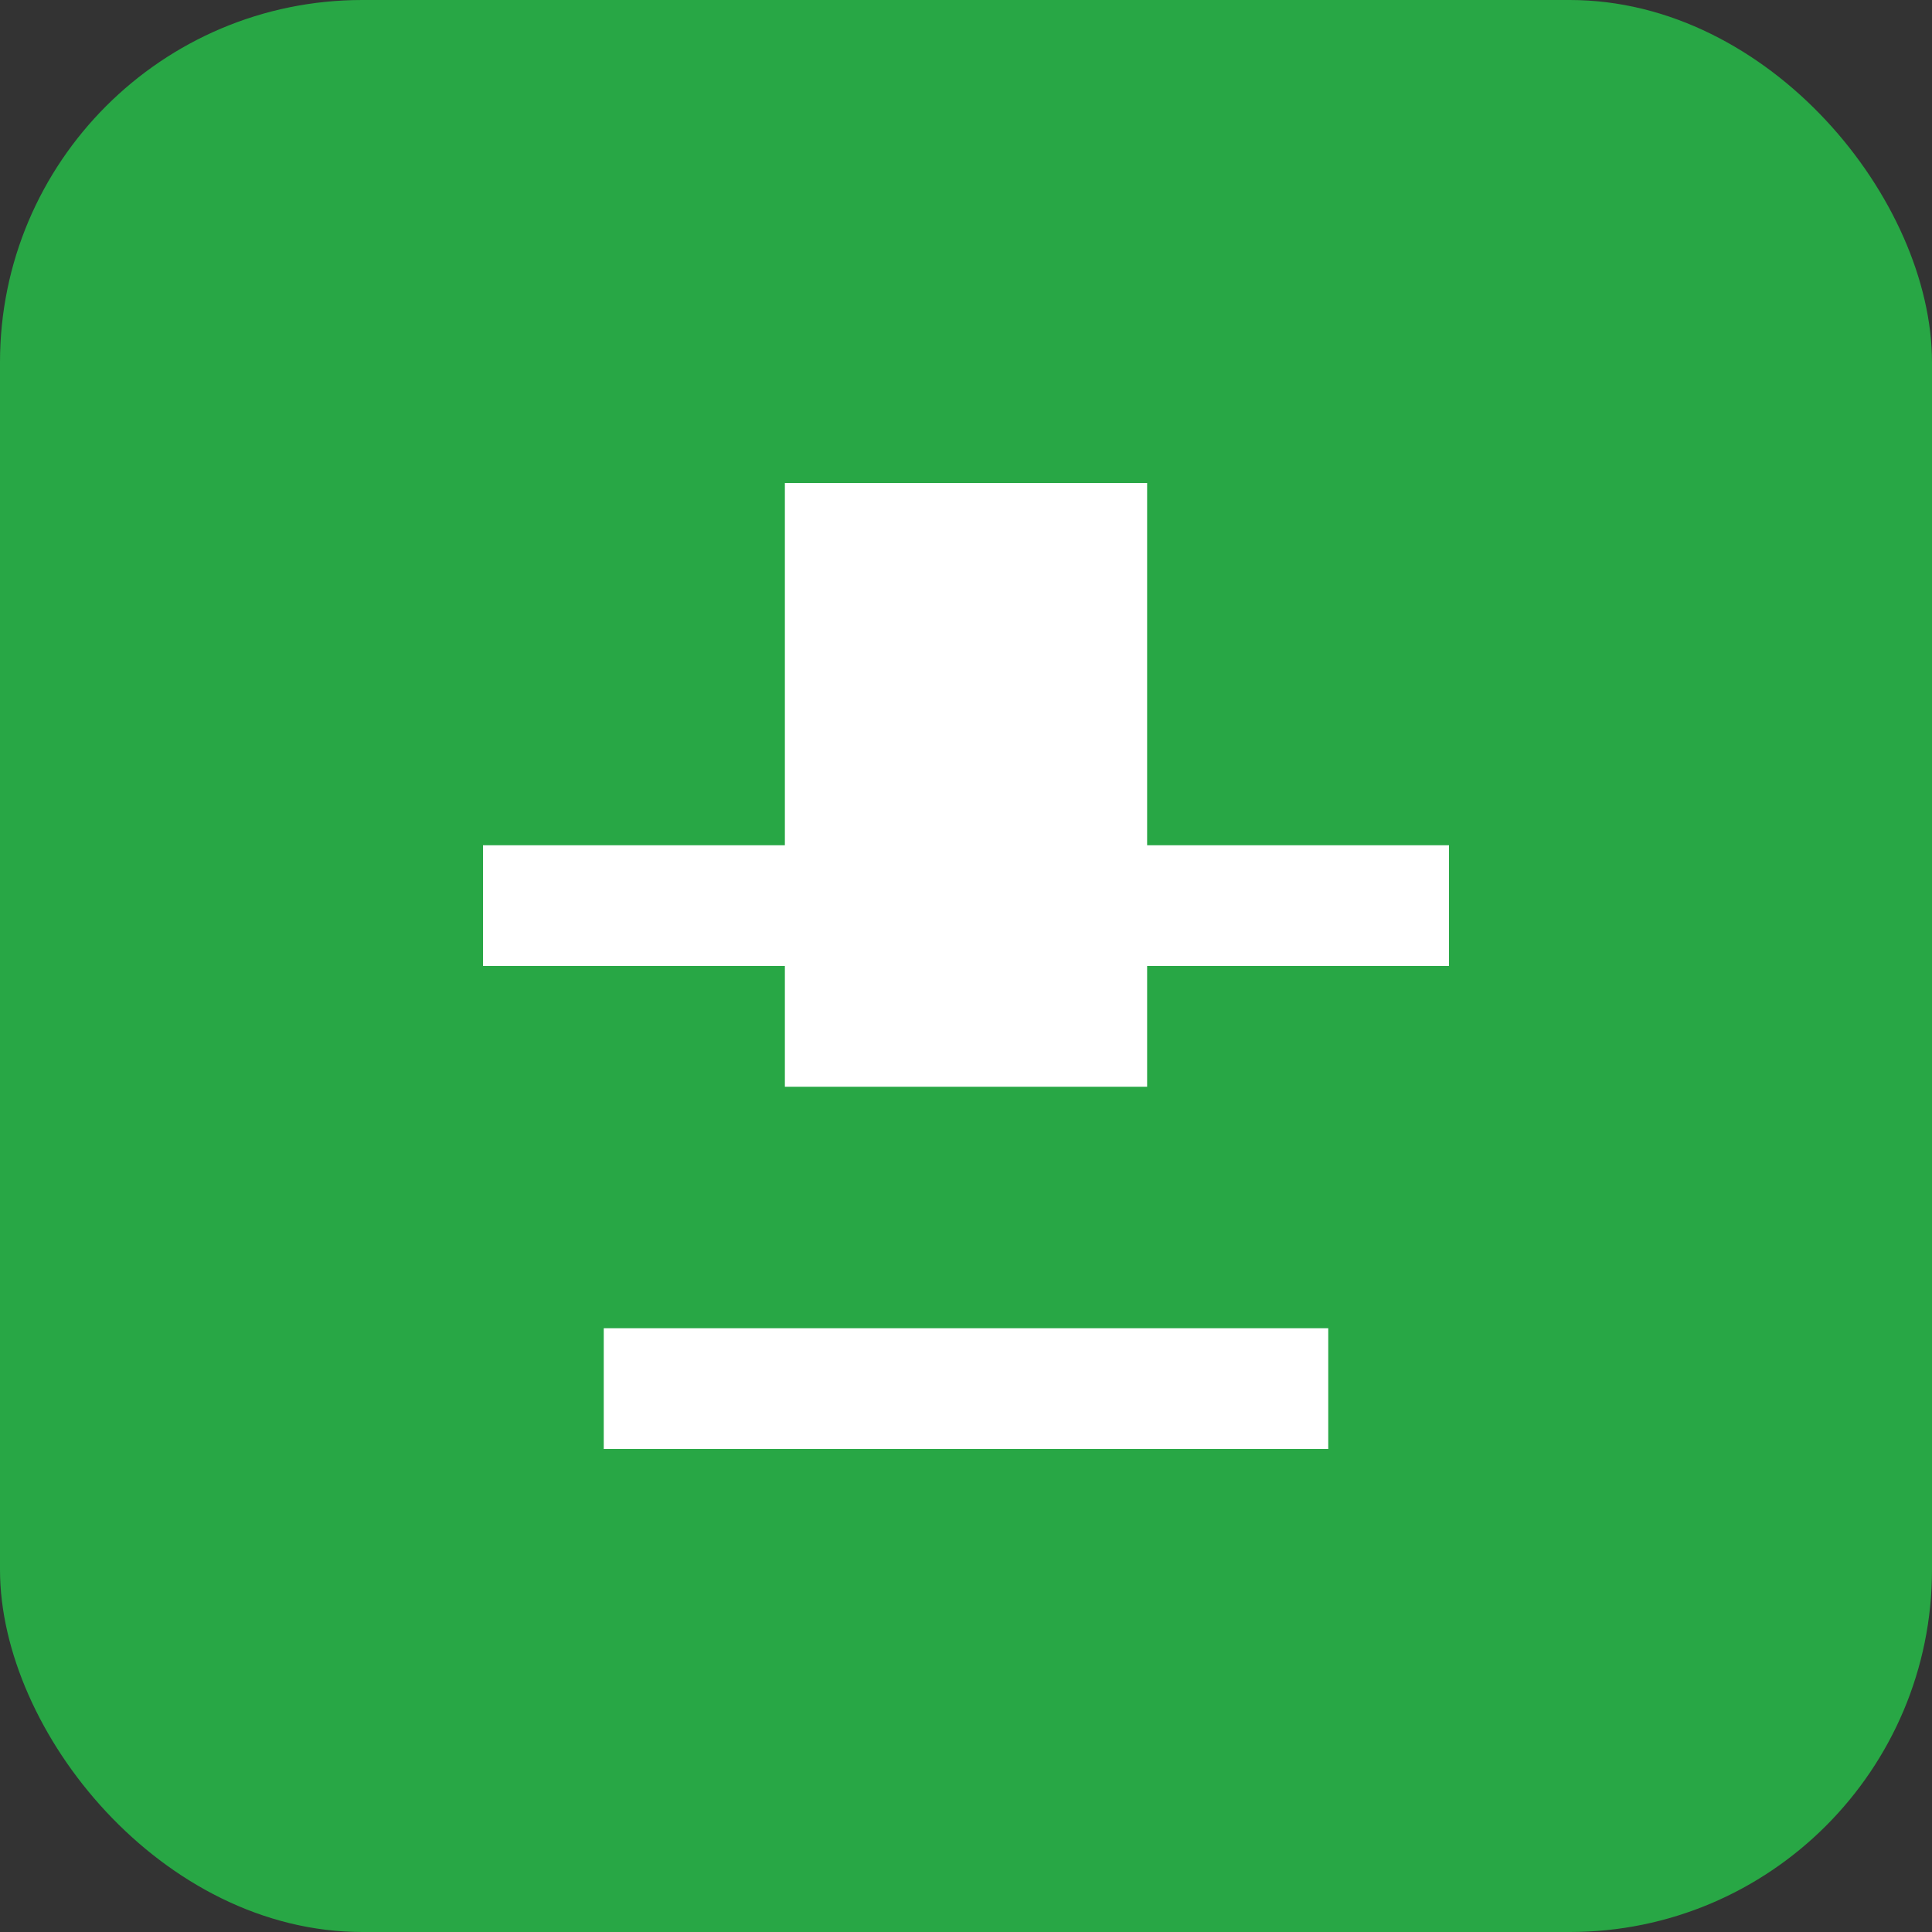
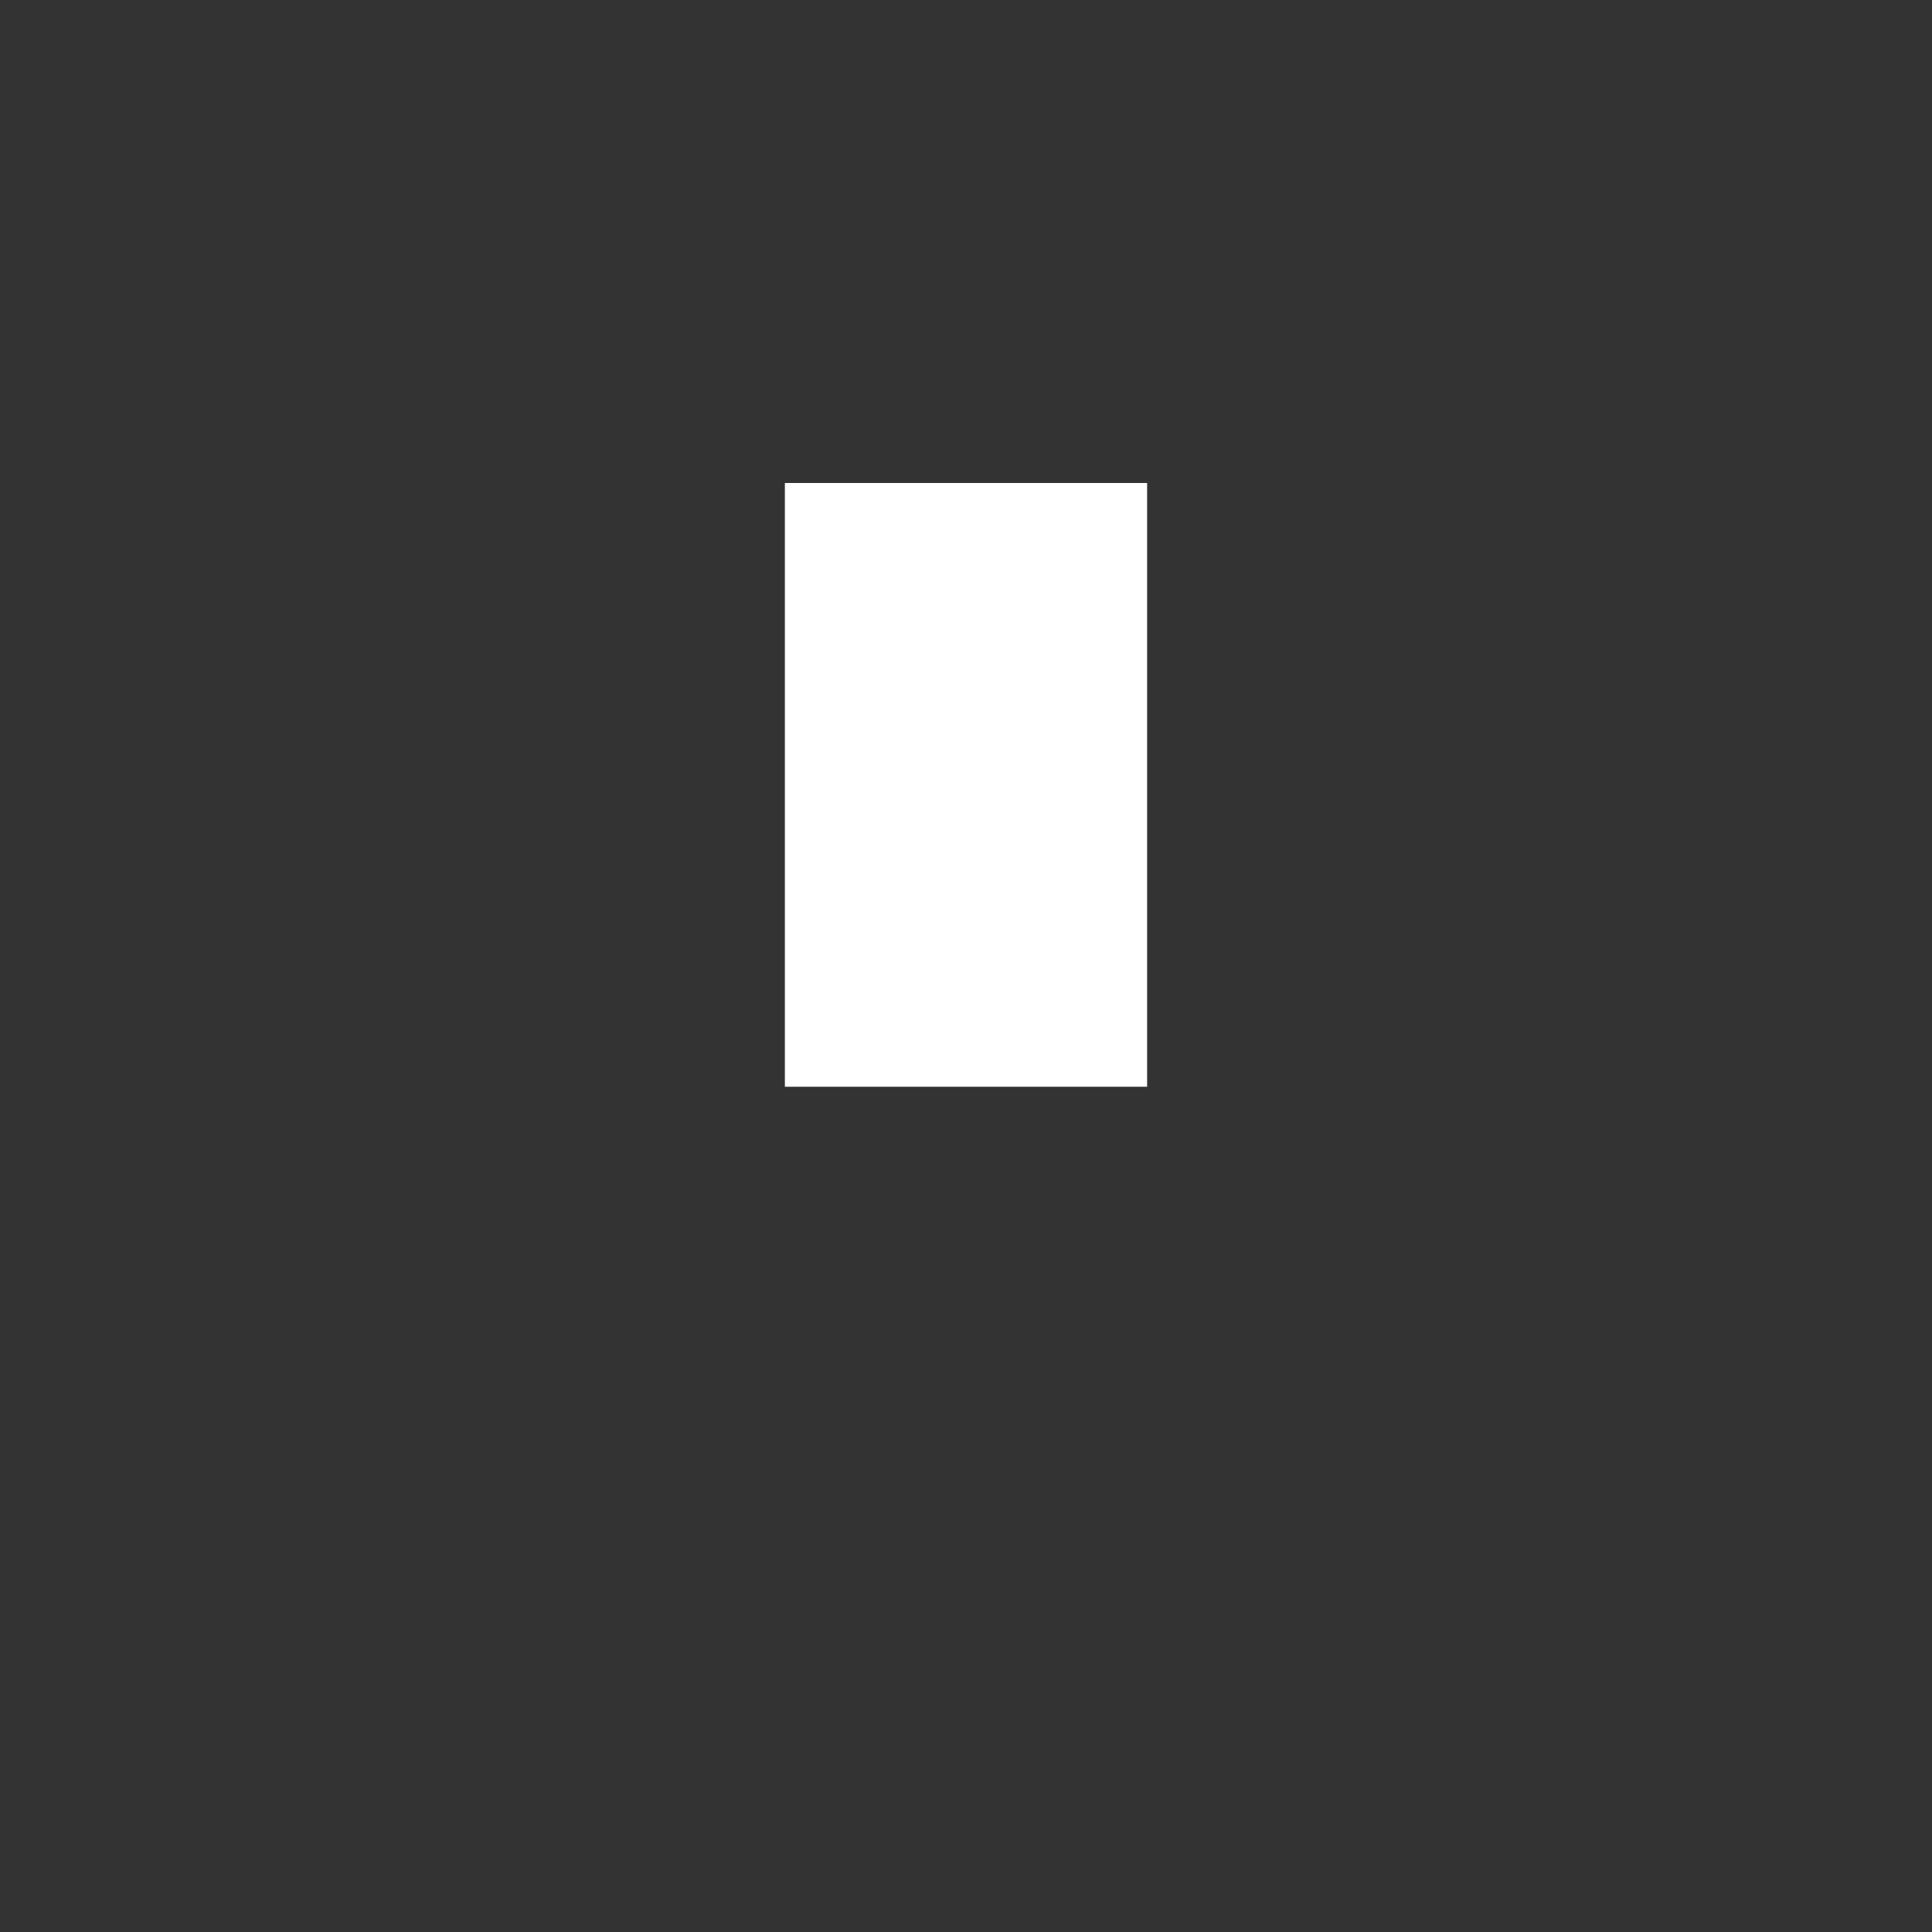
<svg xmlns="http://www.w3.org/2000/svg" width="32" height="32" viewBox="0 0 32 32" fill="none">
  <rect x="0" y="0" width="32" height="32" fill="#333333" stroke="none" />
-   <rect width="32" height="32" rx="6" fill="#28a745" />
-   <path d="M10 22H22V24H10V22Z" fill="white" />
  <path d="M13 8H19V18H13V8Z" fill="white" />
-   <path d="M8 14H24V16H8V14Z" fill="white" />
</svg>